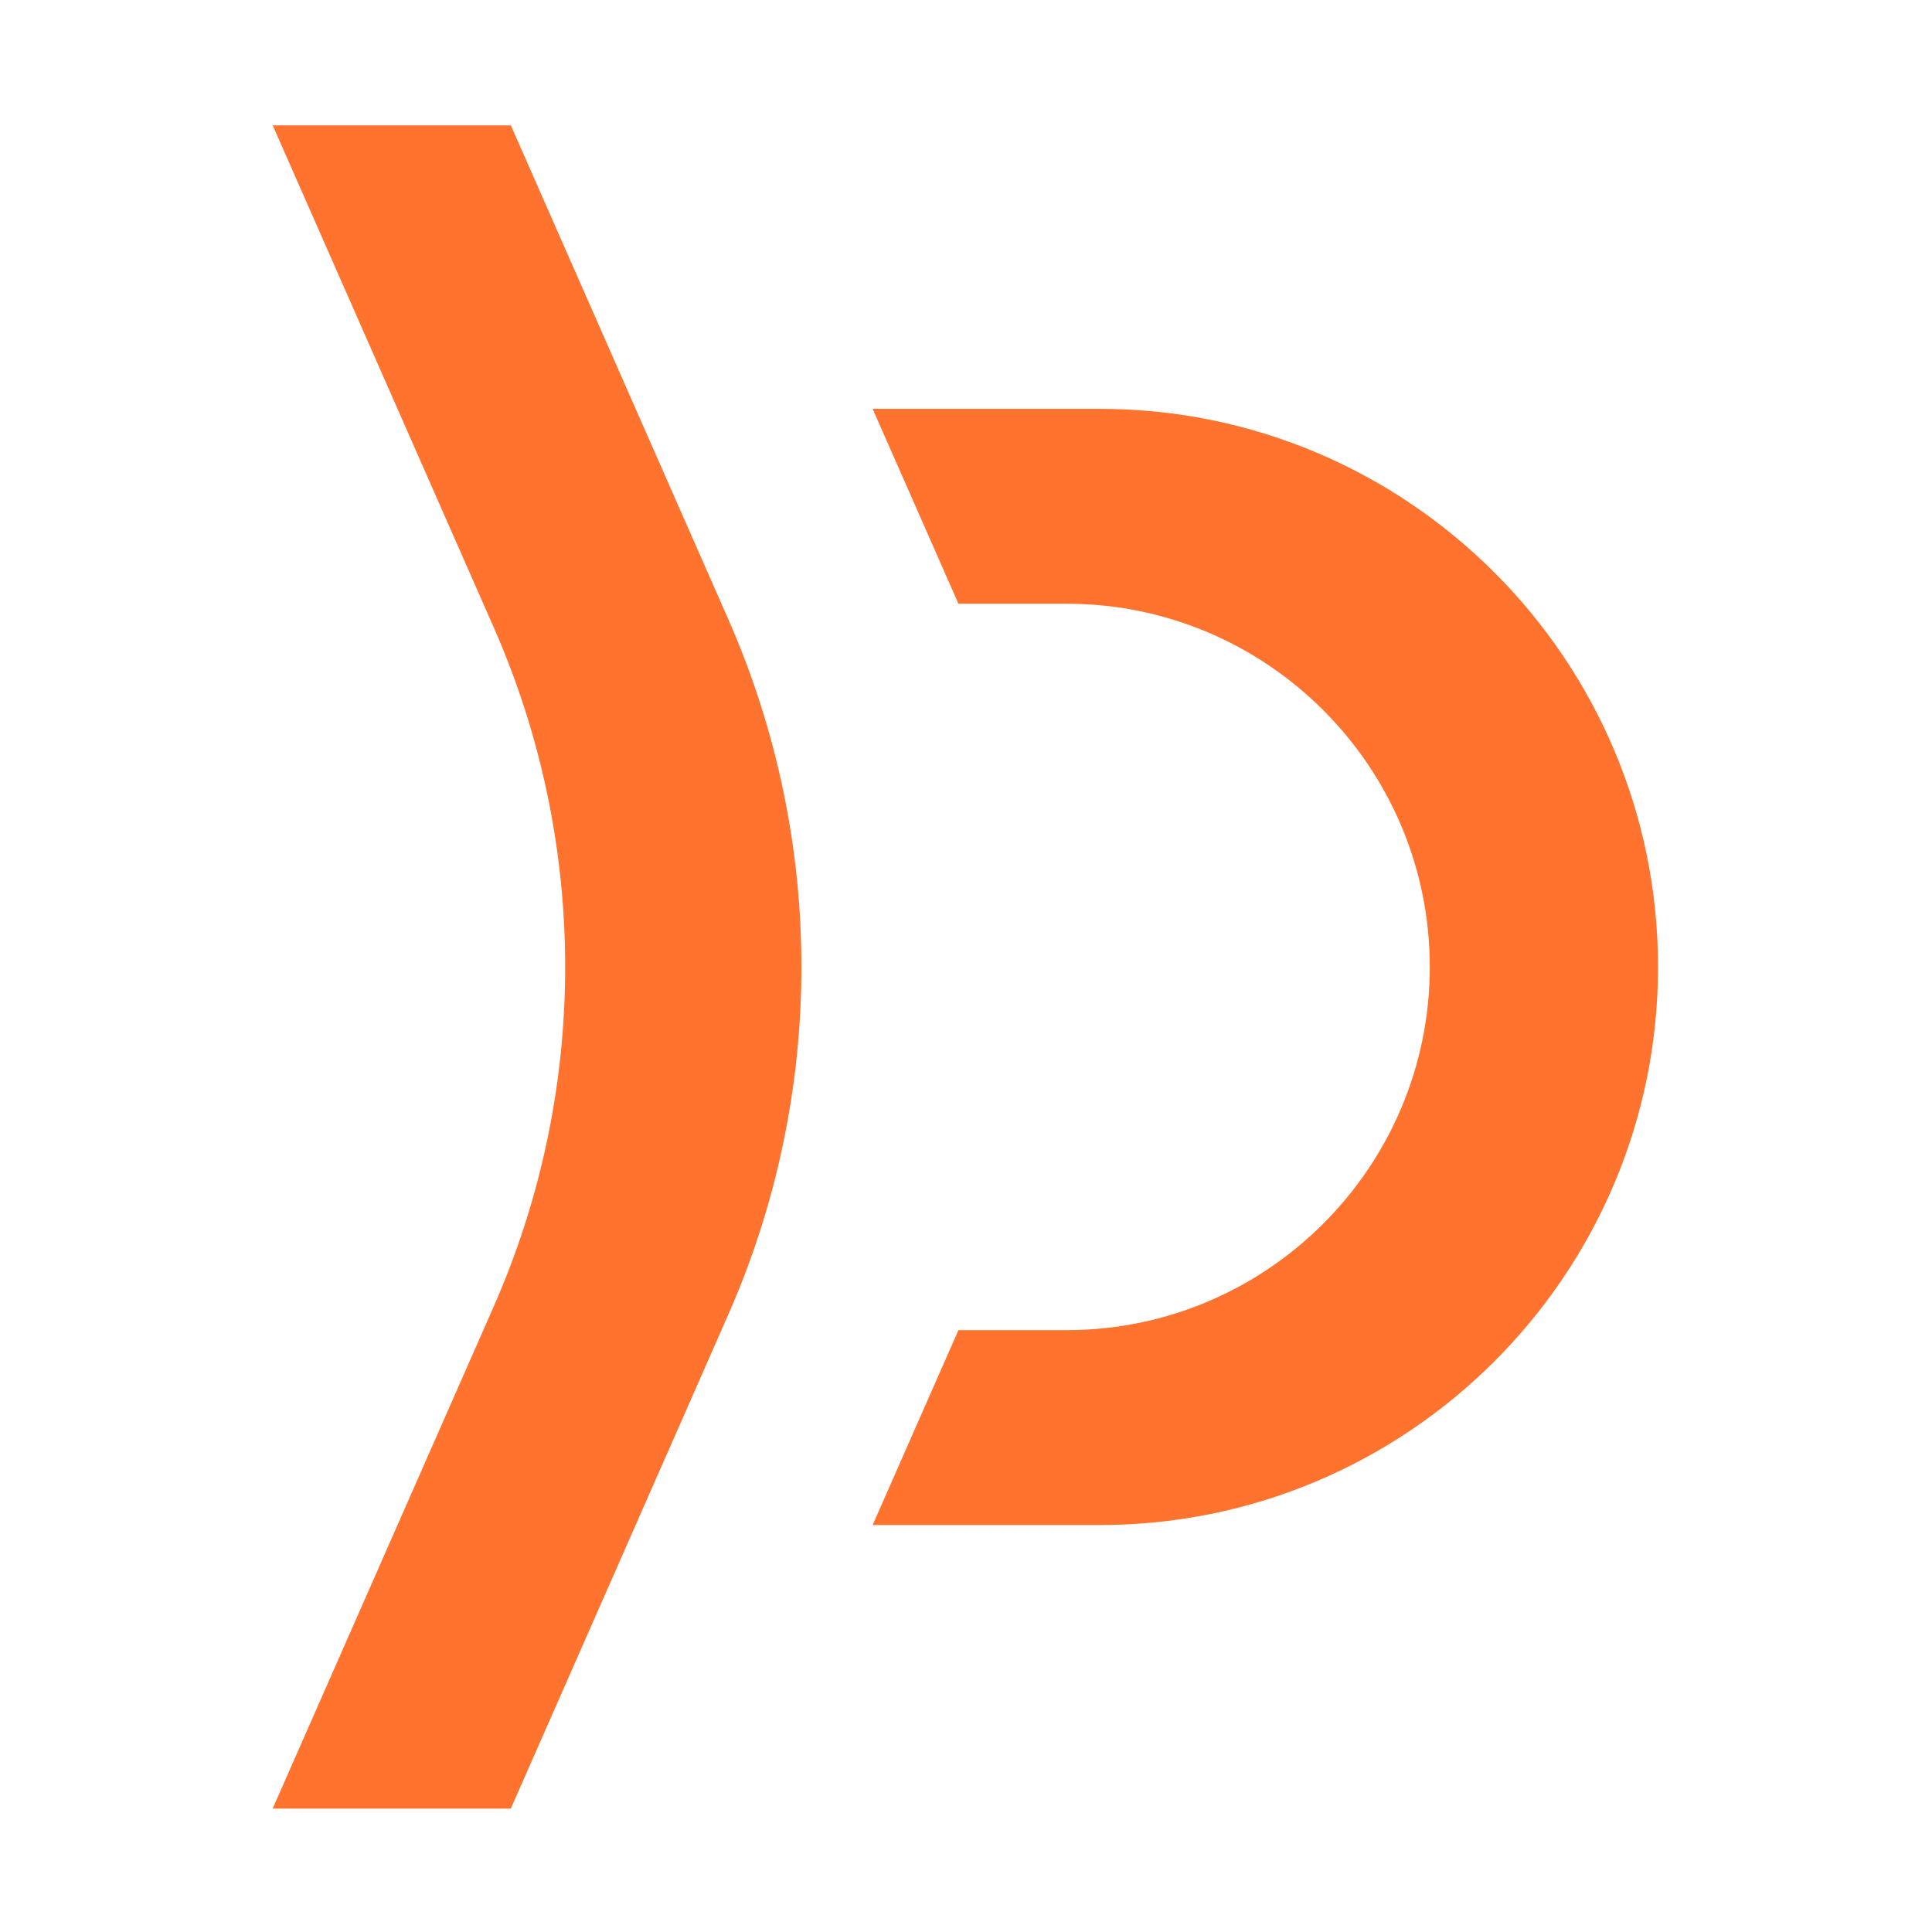
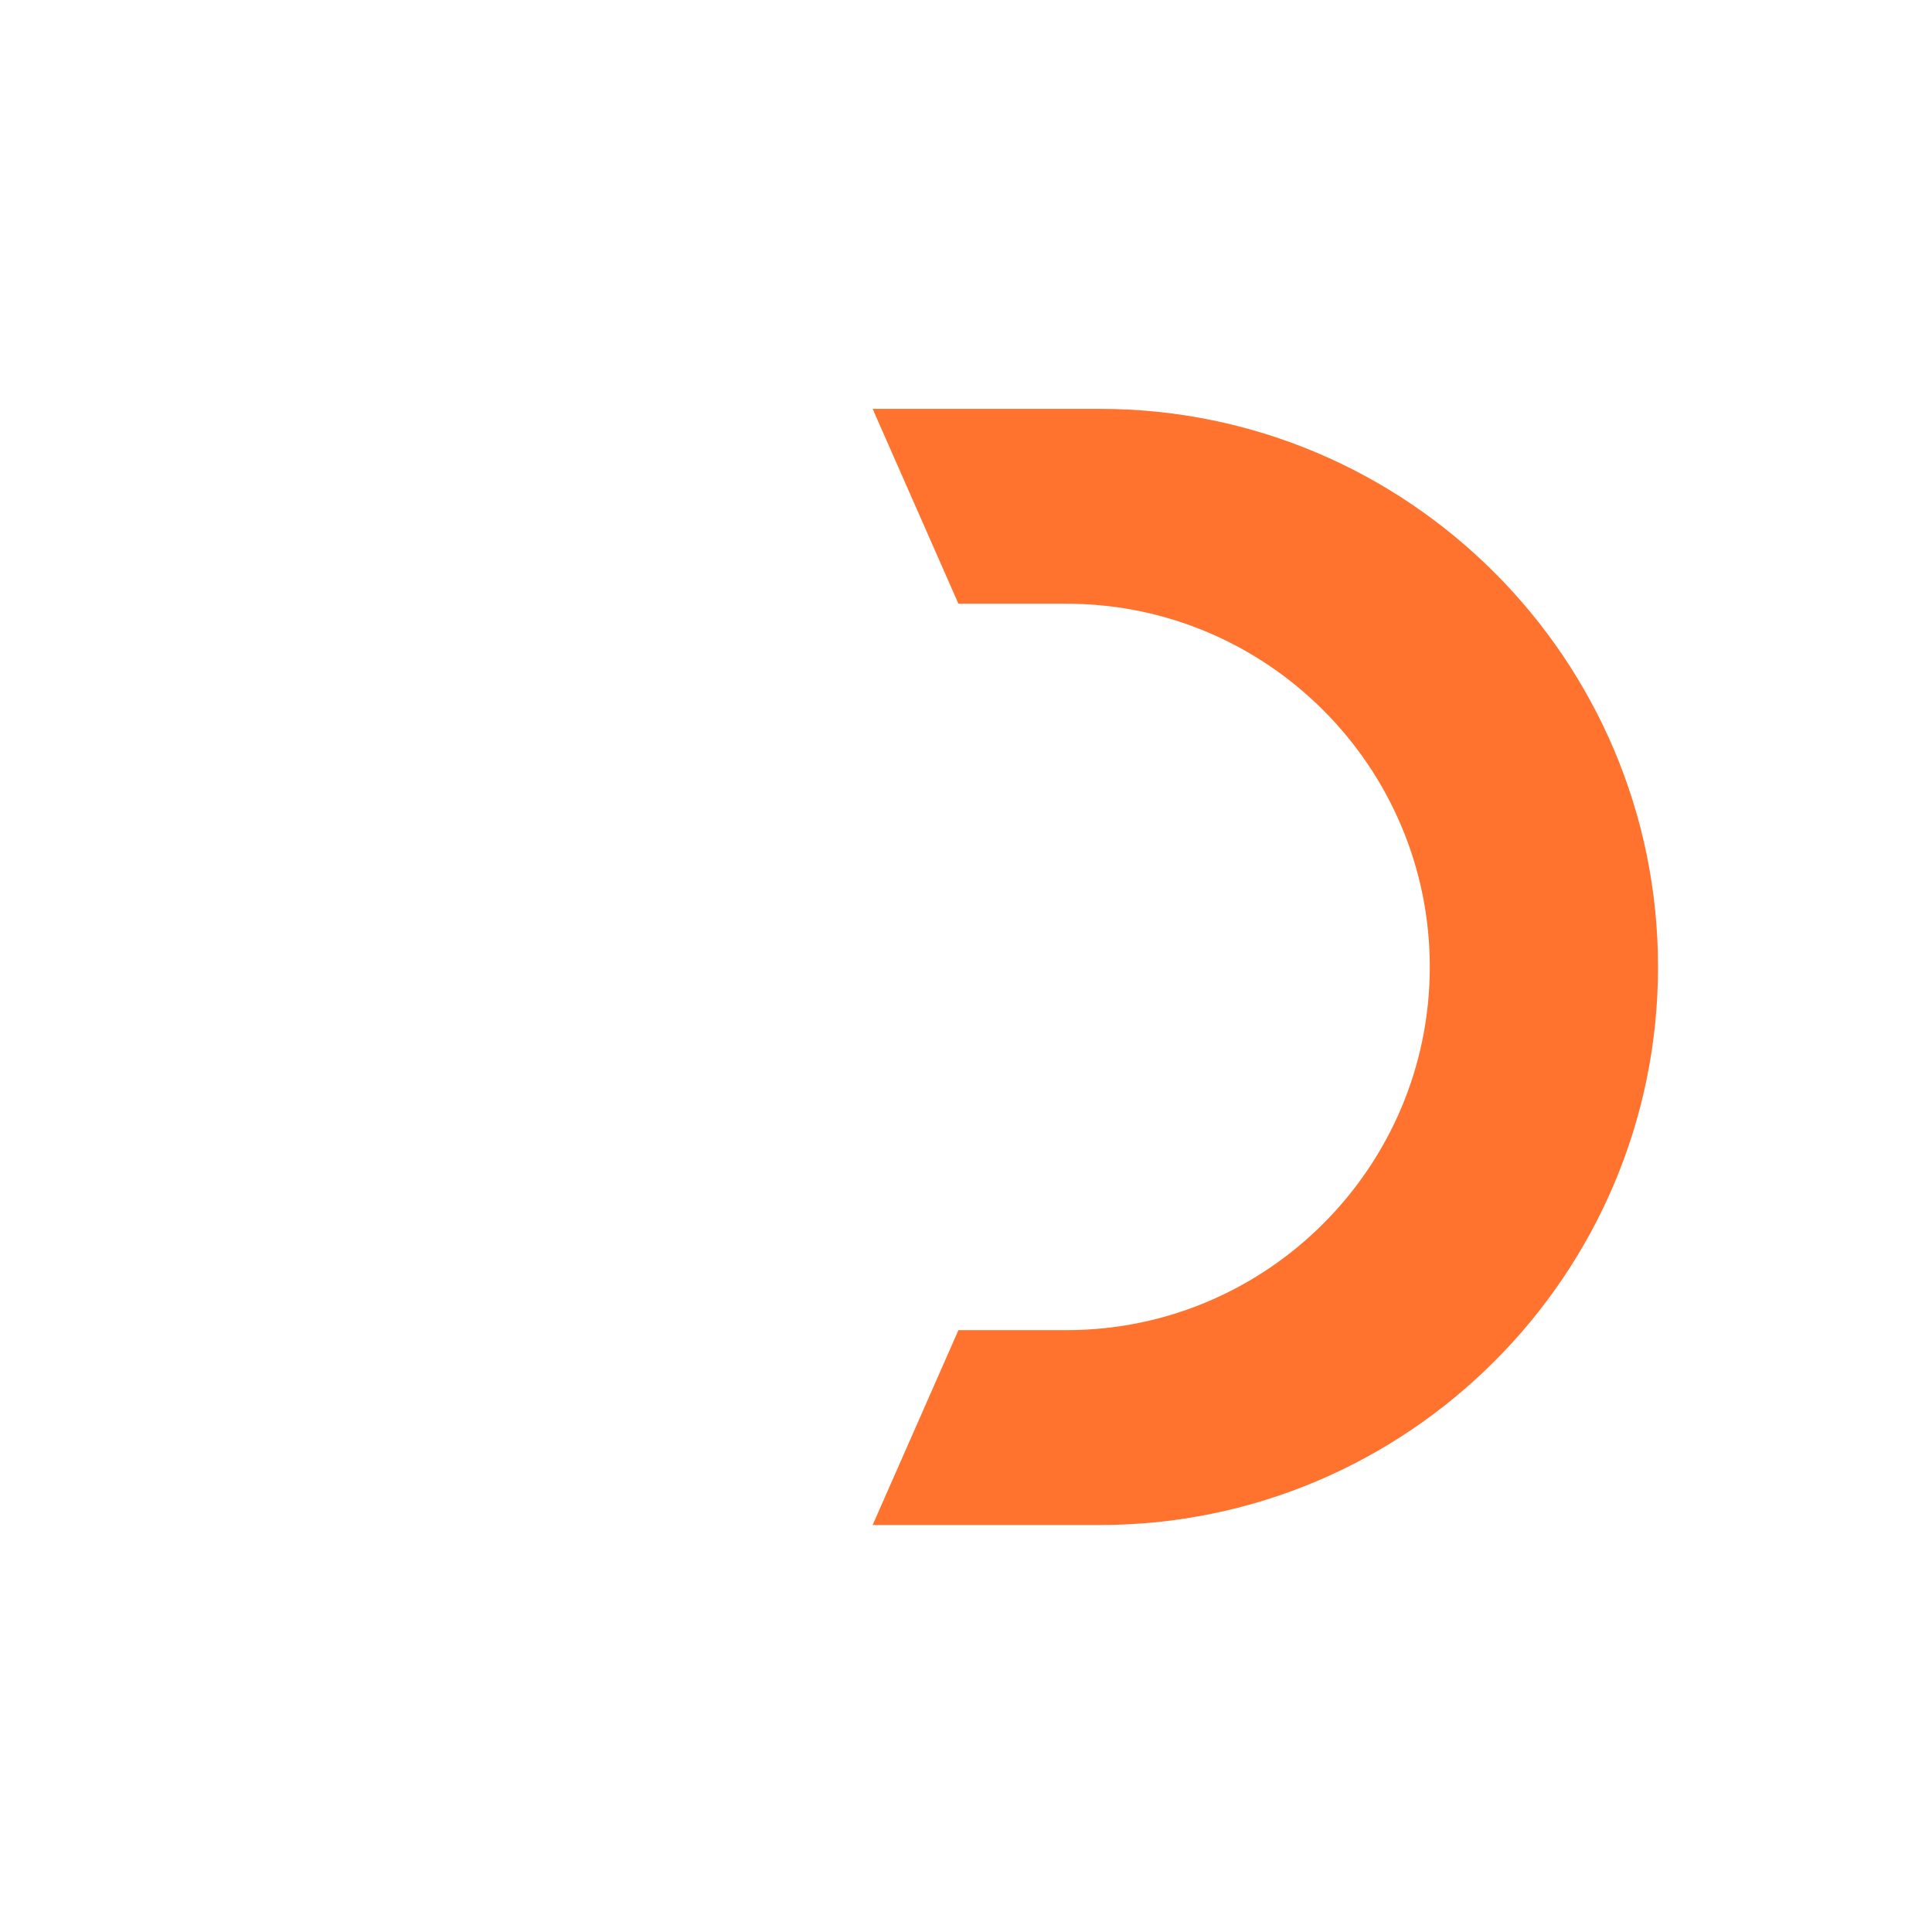
<svg xmlns="http://www.w3.org/2000/svg" width="783" height="783" viewBox="-50 -50 662 783" fill="none">
  <path d="M335.287 115.702H243.163L277.932 194.681H321.765C402.929 194.681 468.964 260.717 468.964 341.88C468.964 423.044 402.929 489.079 321.765 489.079H277.932L243.163 568.059H335.287C460.003 568.059 561.465 466.596 561.465 341.88C561.465 217.164 460.003 115.702 335.287 115.702Z" fill="#FF732E" />
-   <path d="M96.532 0.812H0.024L89.611 204.307C128.201 291.958 128.201 391.799 89.611 479.45L0 683.001H96.508L184.649 482.798C224.179 393.011 224.179 290.746 184.649 200.959L96.532 0.812Z" fill="#FF732E" />
</svg>